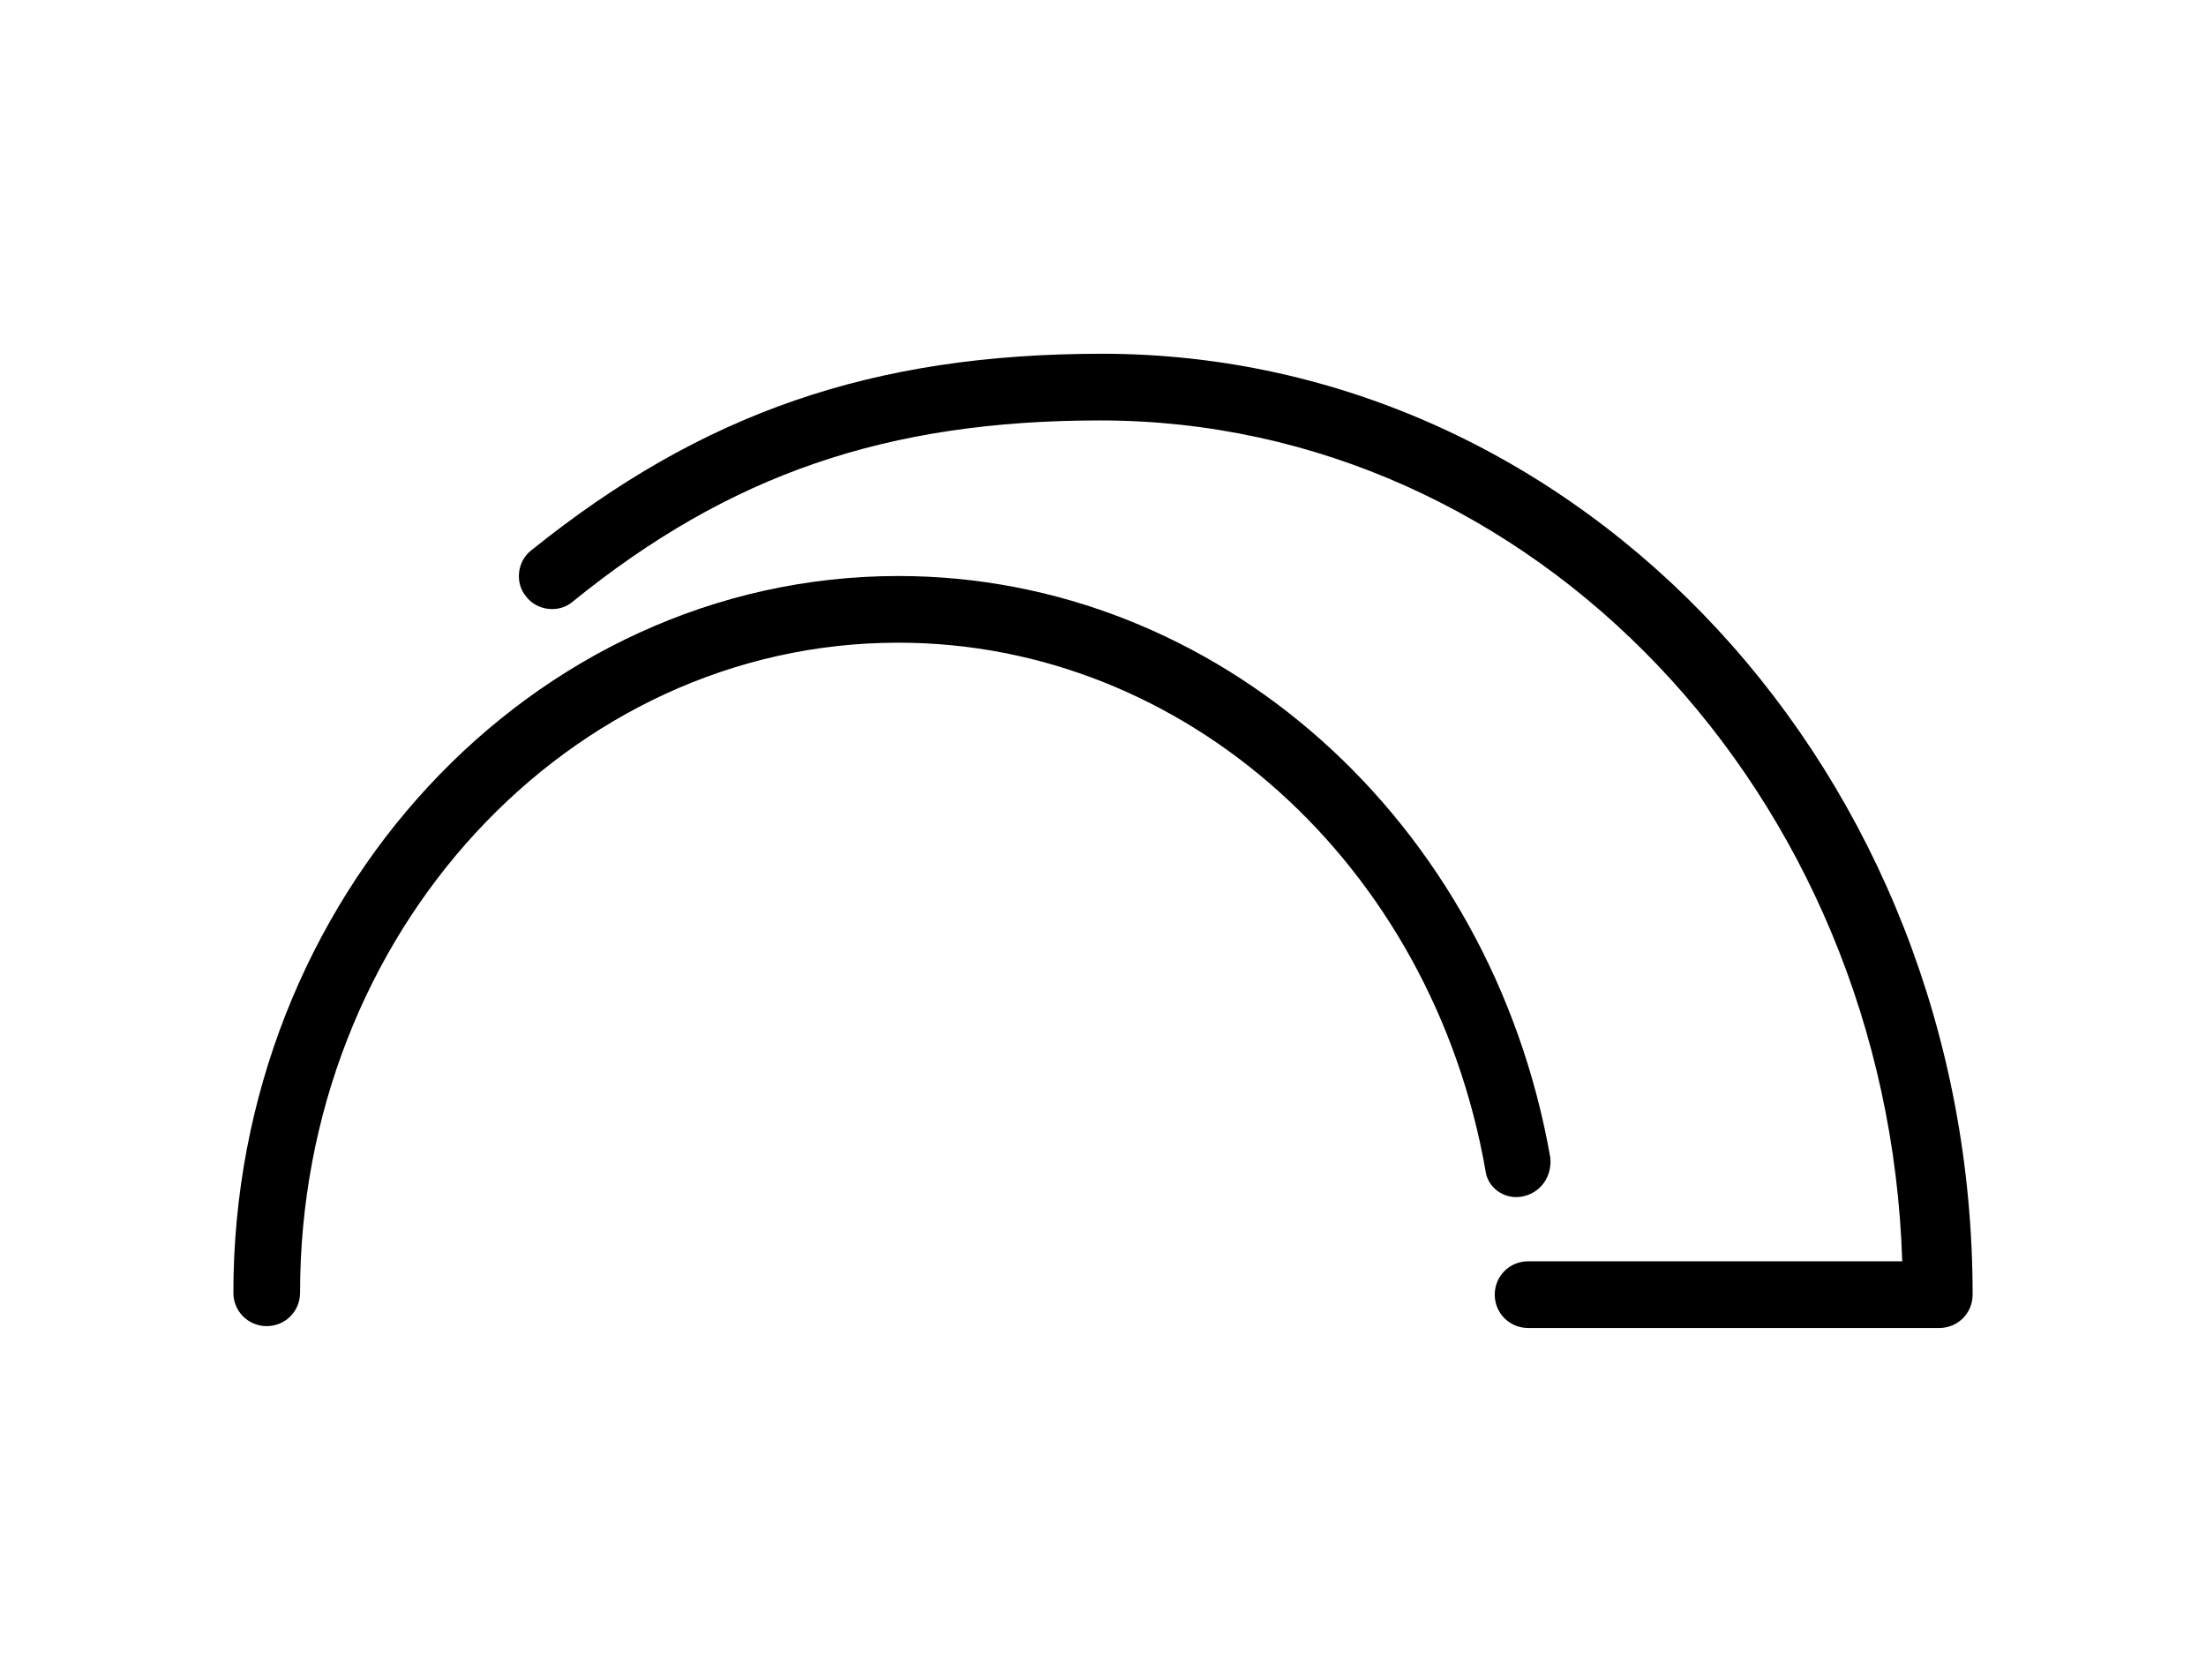
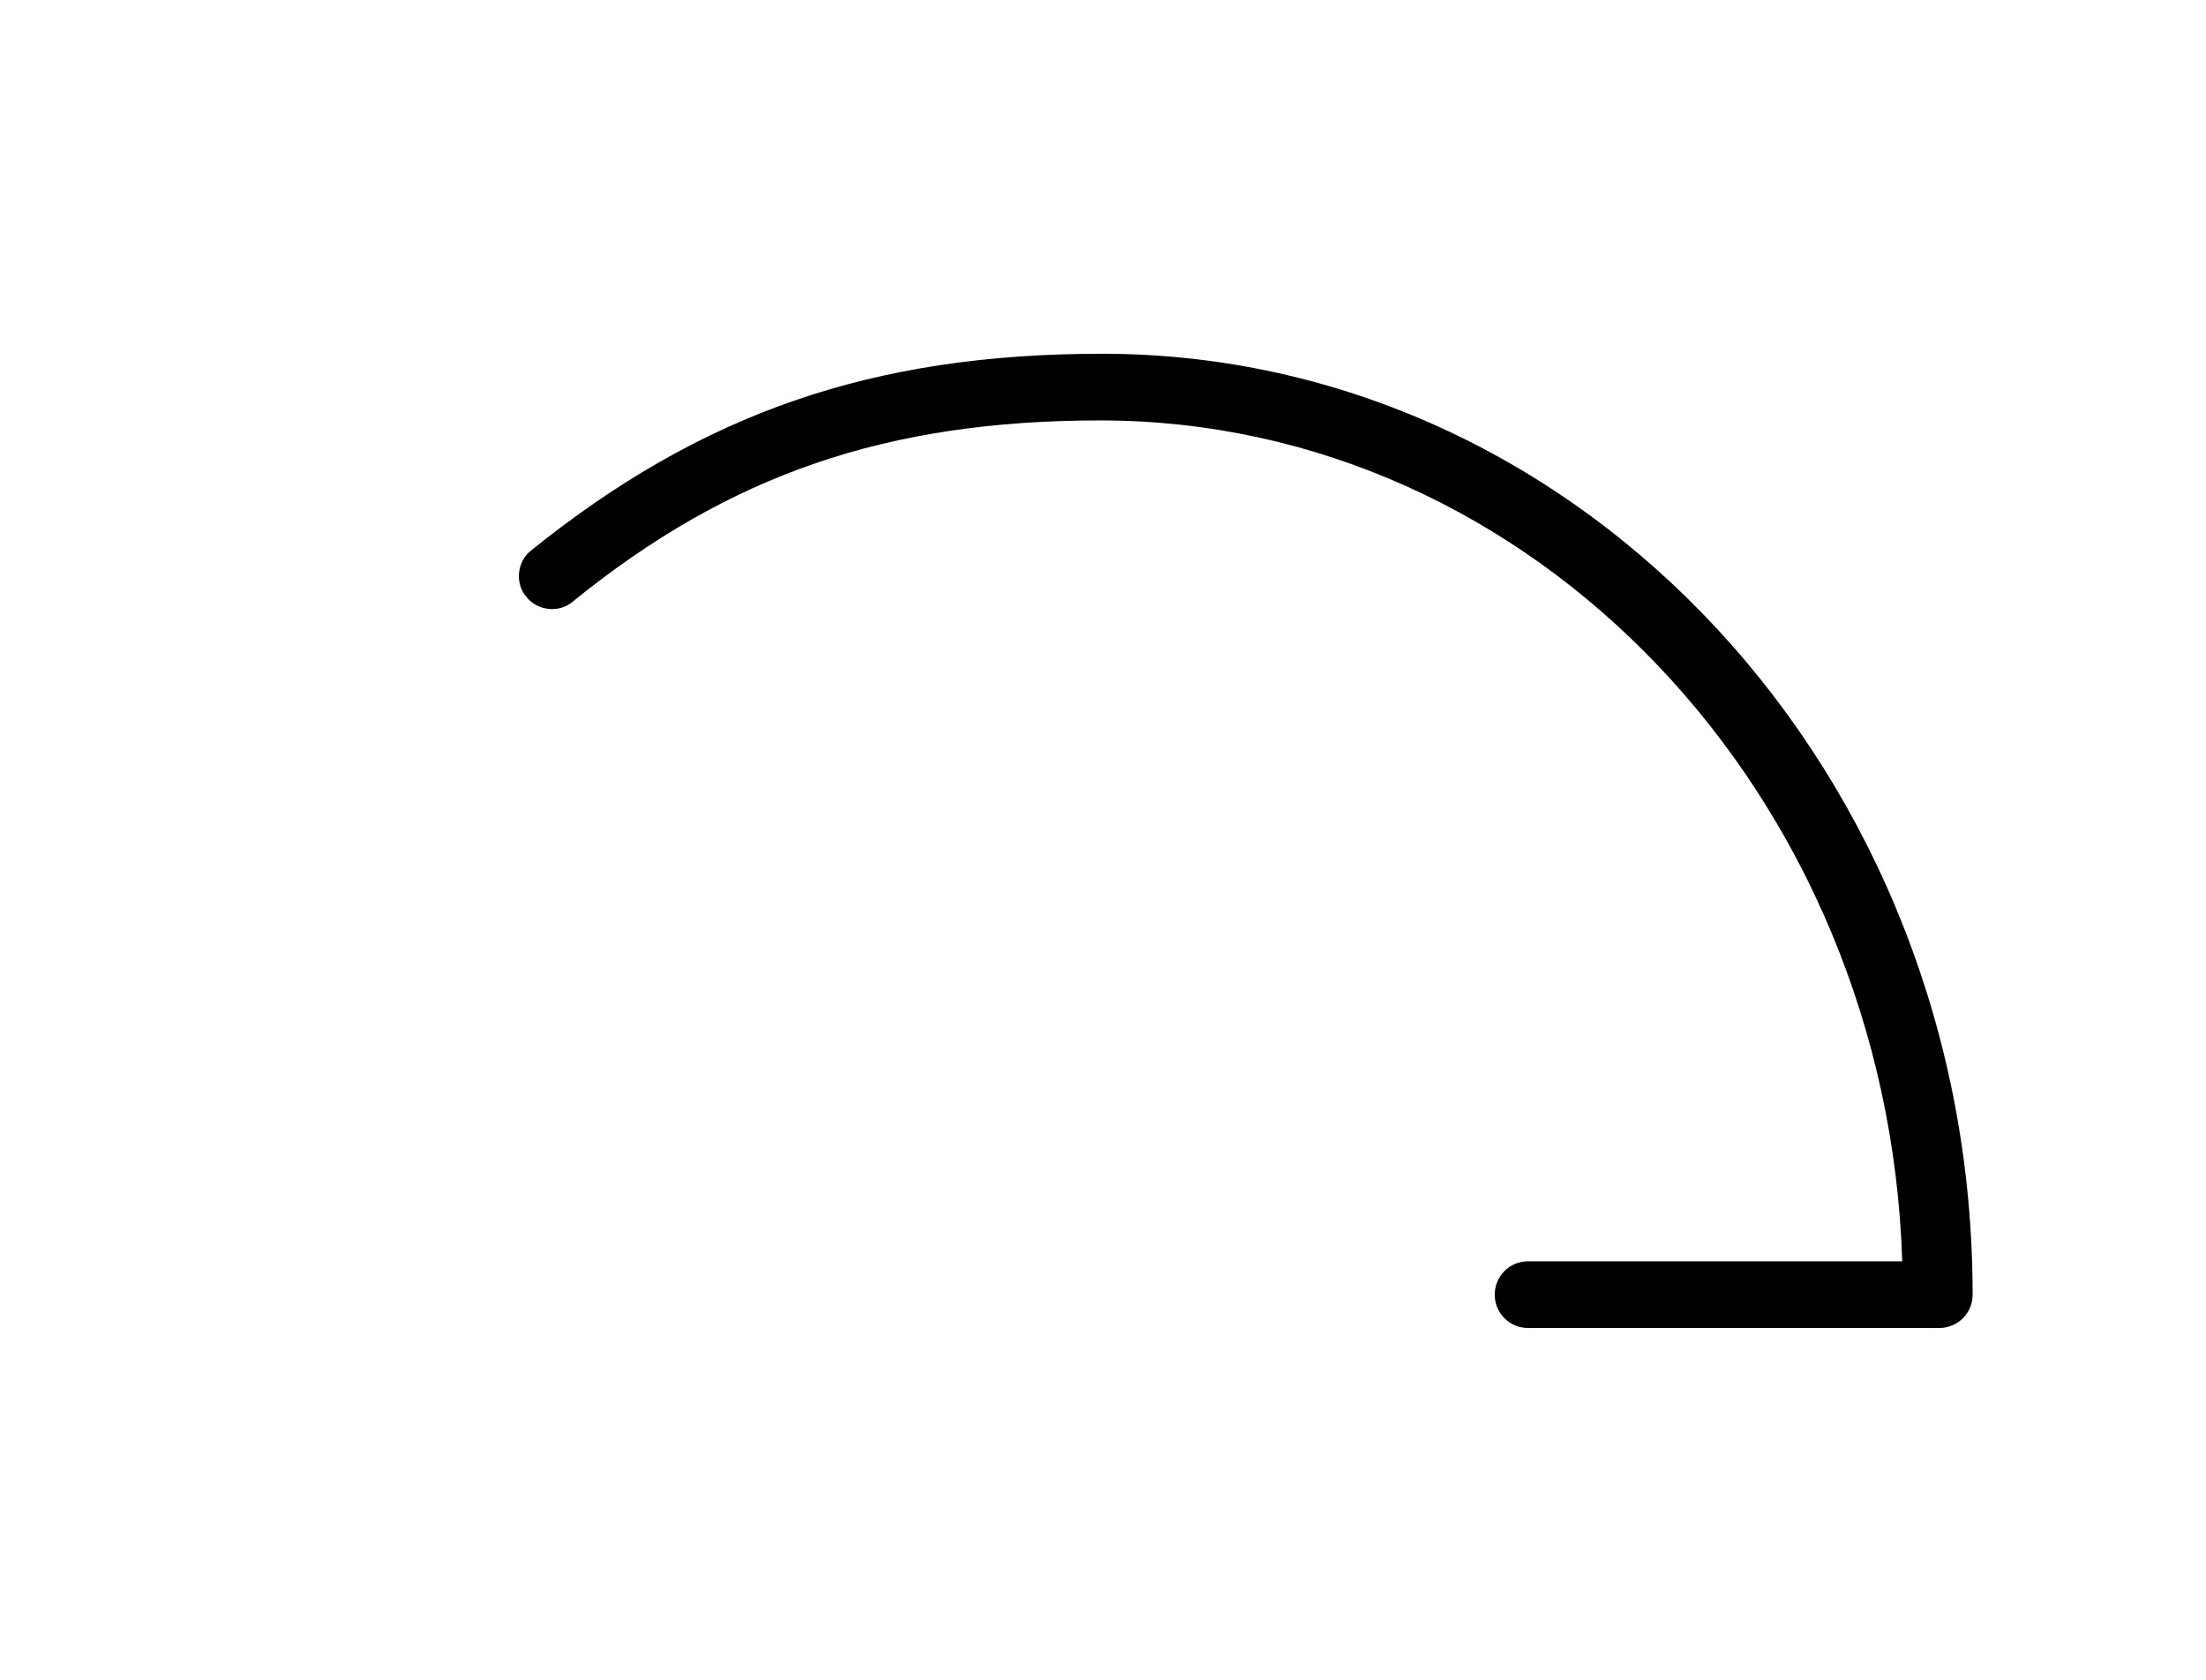
<svg xmlns="http://www.w3.org/2000/svg" version="1.1" id="Ebene_1" x="0px" y="0px" viewBox="0 0 119.1 90.7" style="enable-background:new 0 0 119.1 90.7;" xml:space="preserve">
  <style type="text/css">
	.st0{opacity:0;}
	.st1{fill:#FFFFFF;}
</style>
  <g>
    <g class="st0">
      <path class="st1" d="M118.1,0.9v88.7H1V0.9H118.1 M119.1-0.1H0v90.7h119.1V-0.1L119.1-0.1z" />
    </g>
    <g>
      <path d="M59.5,19.1c-12.4,0-21.6,3.2-30.8,10.6c-0.8,0.6-0.9,1.8-0.3,2.5c0.6,0.8,1.8,0.9,2.5,0.3c8.5-6.9,17-9.8,28.5-9.8    c23.4,0,42.5,20.2,43.3,45.4H82.5c-1,0-1.8,0.8-1.8,1.8s0.8,1.8,1.8,1.8h22.2c1,0,1.8-0.8,1.8-1.8C106.5,41.8,85.4,19.1,59.5,19.1    z" />
-       <path d="M82.2,64.6c1-0.2,1.6-1.1,1.5-2.1c-3.2-18.2-18-31.4-35.2-31.4c-19.8,0-35.9,17.4-35.9,38.7c0,1,0.8,1.8,1.8,1.8    s1.8-0.8,1.8-1.8c0-19.4,14.5-35.1,32.3-35.1c15.5,0,28.8,12,31.7,28.5C80.3,64.1,81.2,64.8,82.2,64.6z" />
    </g>
  </g>
</svg>